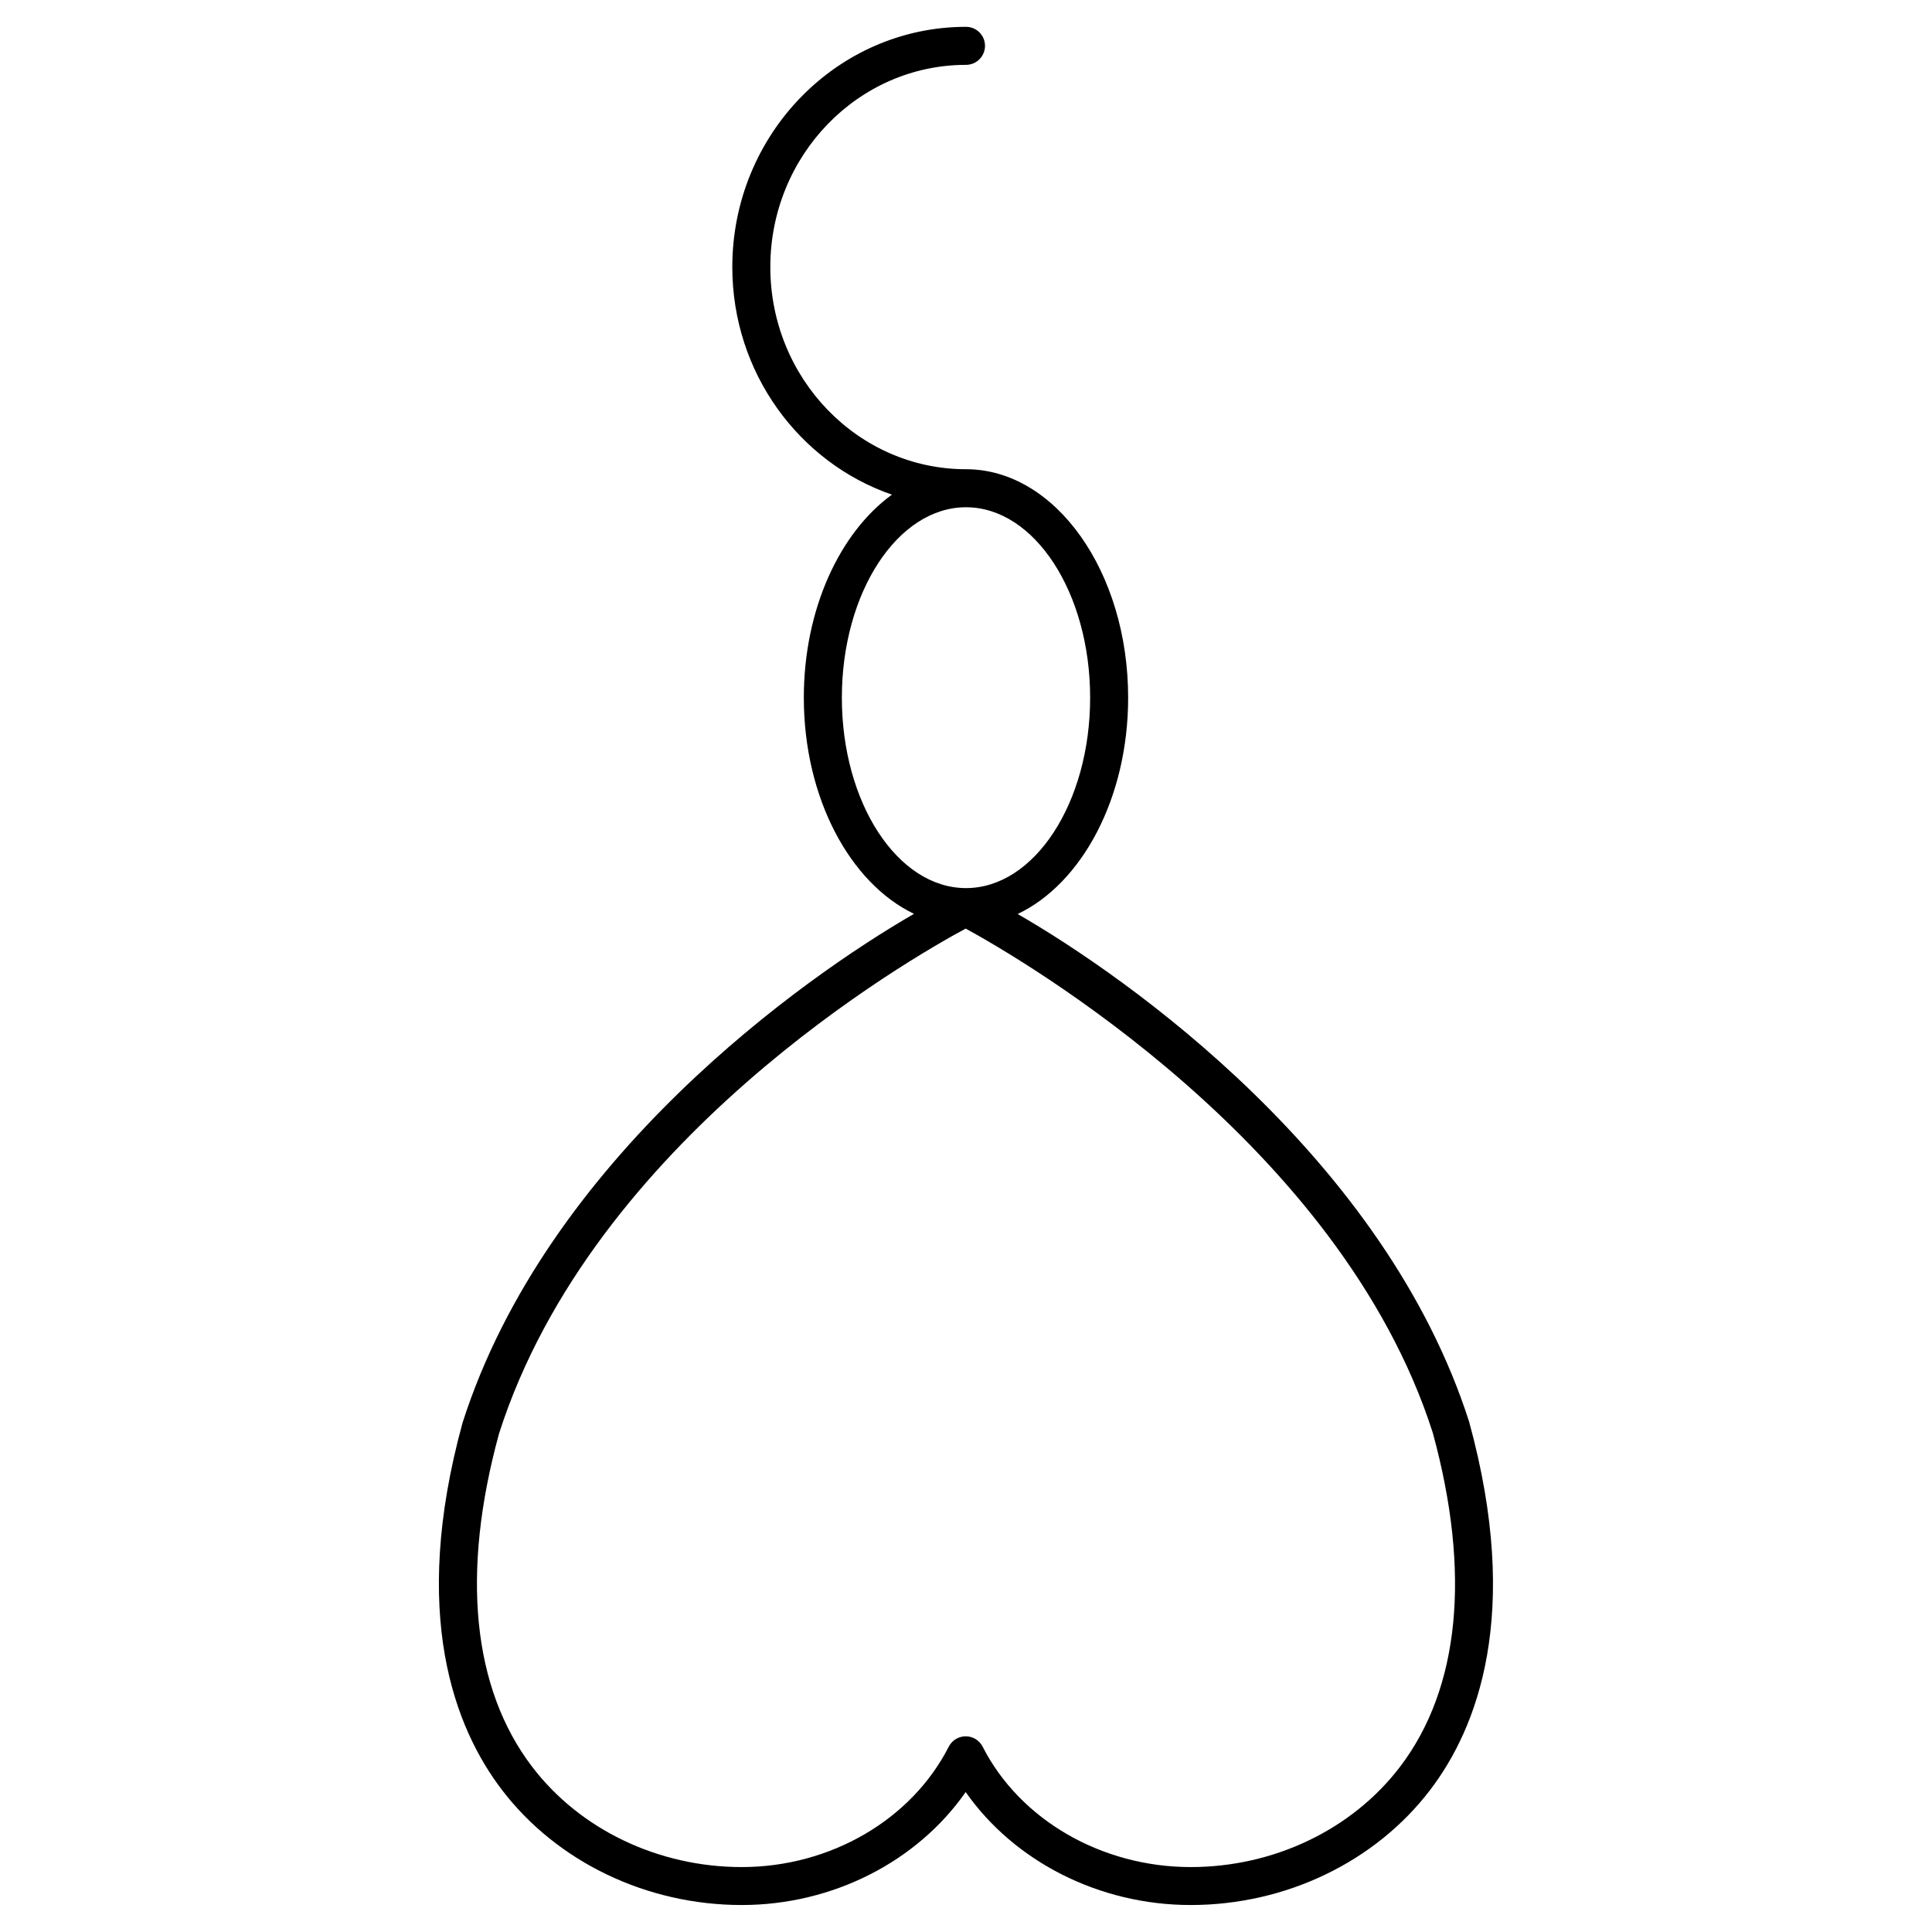
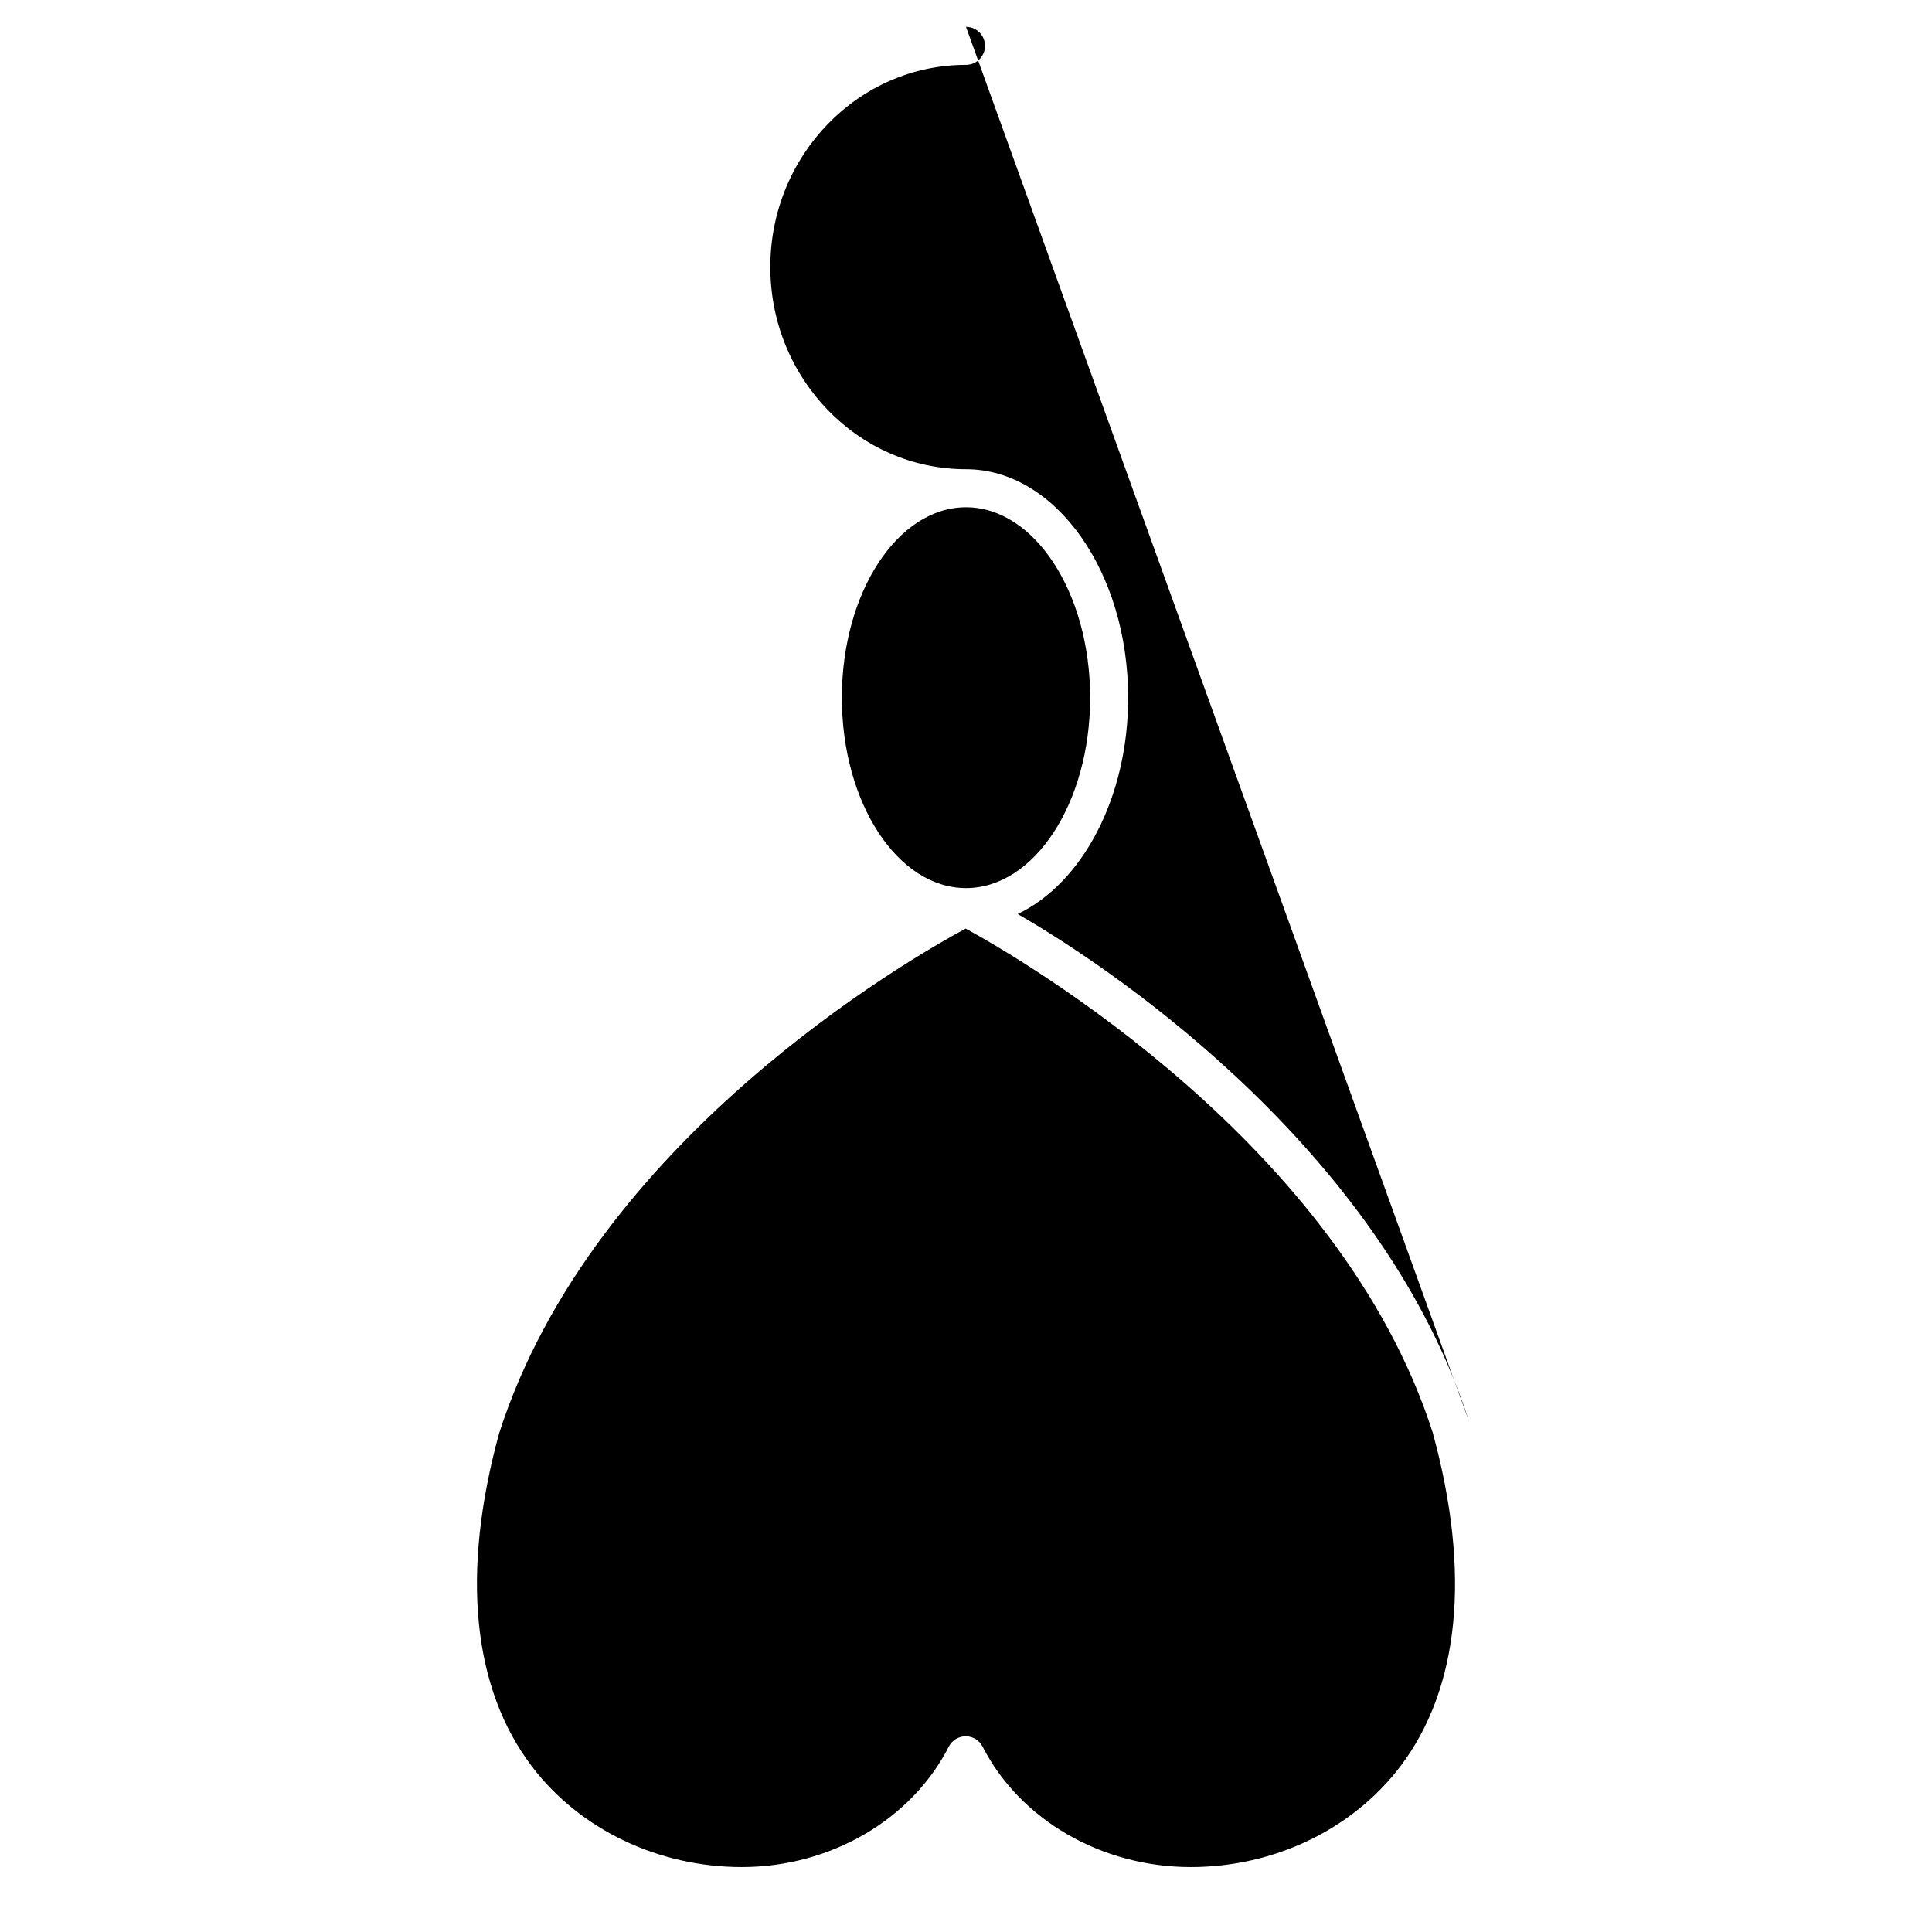
<svg xmlns="http://www.w3.org/2000/svg" fill="#000000" width="800px" height="800px" version="1.1" viewBox="144 144 512 512">
-   <path d="m533.35 520.83c-22.328-69.746-90.254-117.66-119.66-134.61 17.008-8.082 29.281-30.691 29.281-57.324 0-33.383-19.277-60.547-42.977-60.547-28.586 0-51.852-24.043-51.852-53.586s23.27-53.574 51.855-53.574c2.781 0 5.039-2.258 5.039-5.039s-2.246-5.039-5.039-5.039c-34.148 0-61.93 28.555-61.93 63.652 0 28.051 17.754 51.863 42.301 60.324-13.844 10.066-23.348 30.379-23.348 53.797 0 26.59 12.254 49.184 29.199 57.293-29.32 16.918-97.266 64.891-119.63 134.85-13.957 50.836-2.047 80.961 10.41 97.285 14.59 19.125 38.352 30.539 63.57 30.539 24.102 0 46.512-11.516 59.348-29.938 12.879 18.418 35.398 29.938 59.633 29.938 25.16 0 48.879-11.395 63.441-30.469 12.441-16.309 24.359-46.457 10.355-97.555zm-166.25-191.93c0-27.832 14.762-50.473 32.898-50.473s32.898 22.641 32.898 50.473c0 27.82-14.762 50.453-32.898 50.453-18.137-0.004-32.898-22.625-32.898-50.453zm147.87 283.38c-12.664 16.594-33.383 26.512-55.418 26.512-23.617 0-45.262-12.523-55.148-31.91-0.855-1.684-2.59-2.742-4.484-2.742s-3.629 1.059-4.492 2.75c-9.863 19.375-31.387 31.902-54.855 31.902-22.098 0-42.863-9.934-55.551-26.582-15.871-20.809-18.883-51.43-8.766-88.316 24.879-77.777 108.84-125.84 123.66-133.81 14.73 8.039 99.27 57.051 123.78 133.6 10.172 37.148 7.16 67.777-8.719 88.598z" />
+   <path d="m533.35 520.83c-22.328-69.746-90.254-117.66-119.66-134.61 17.008-8.082 29.281-30.691 29.281-57.324 0-33.383-19.277-60.547-42.977-60.547-28.586 0-51.852-24.043-51.852-53.586s23.27-53.574 51.855-53.574c2.781 0 5.039-2.258 5.039-5.039s-2.246-5.039-5.039-5.039zm-166.25-191.93c0-27.832 14.762-50.473 32.898-50.473s32.898 22.641 32.898 50.473c0 27.82-14.762 50.453-32.898 50.453-18.137-0.004-32.898-22.625-32.898-50.453zm147.87 283.38c-12.664 16.594-33.383 26.512-55.418 26.512-23.617 0-45.262-12.523-55.148-31.91-0.855-1.684-2.59-2.742-4.484-2.742s-3.629 1.059-4.492 2.75c-9.863 19.375-31.387 31.902-54.855 31.902-22.098 0-42.863-9.934-55.551-26.582-15.871-20.809-18.883-51.43-8.766-88.316 24.879-77.777 108.84-125.84 123.66-133.81 14.73 8.039 99.27 57.051 123.78 133.6 10.172 37.148 7.16 67.777-8.719 88.598z" />
</svg>